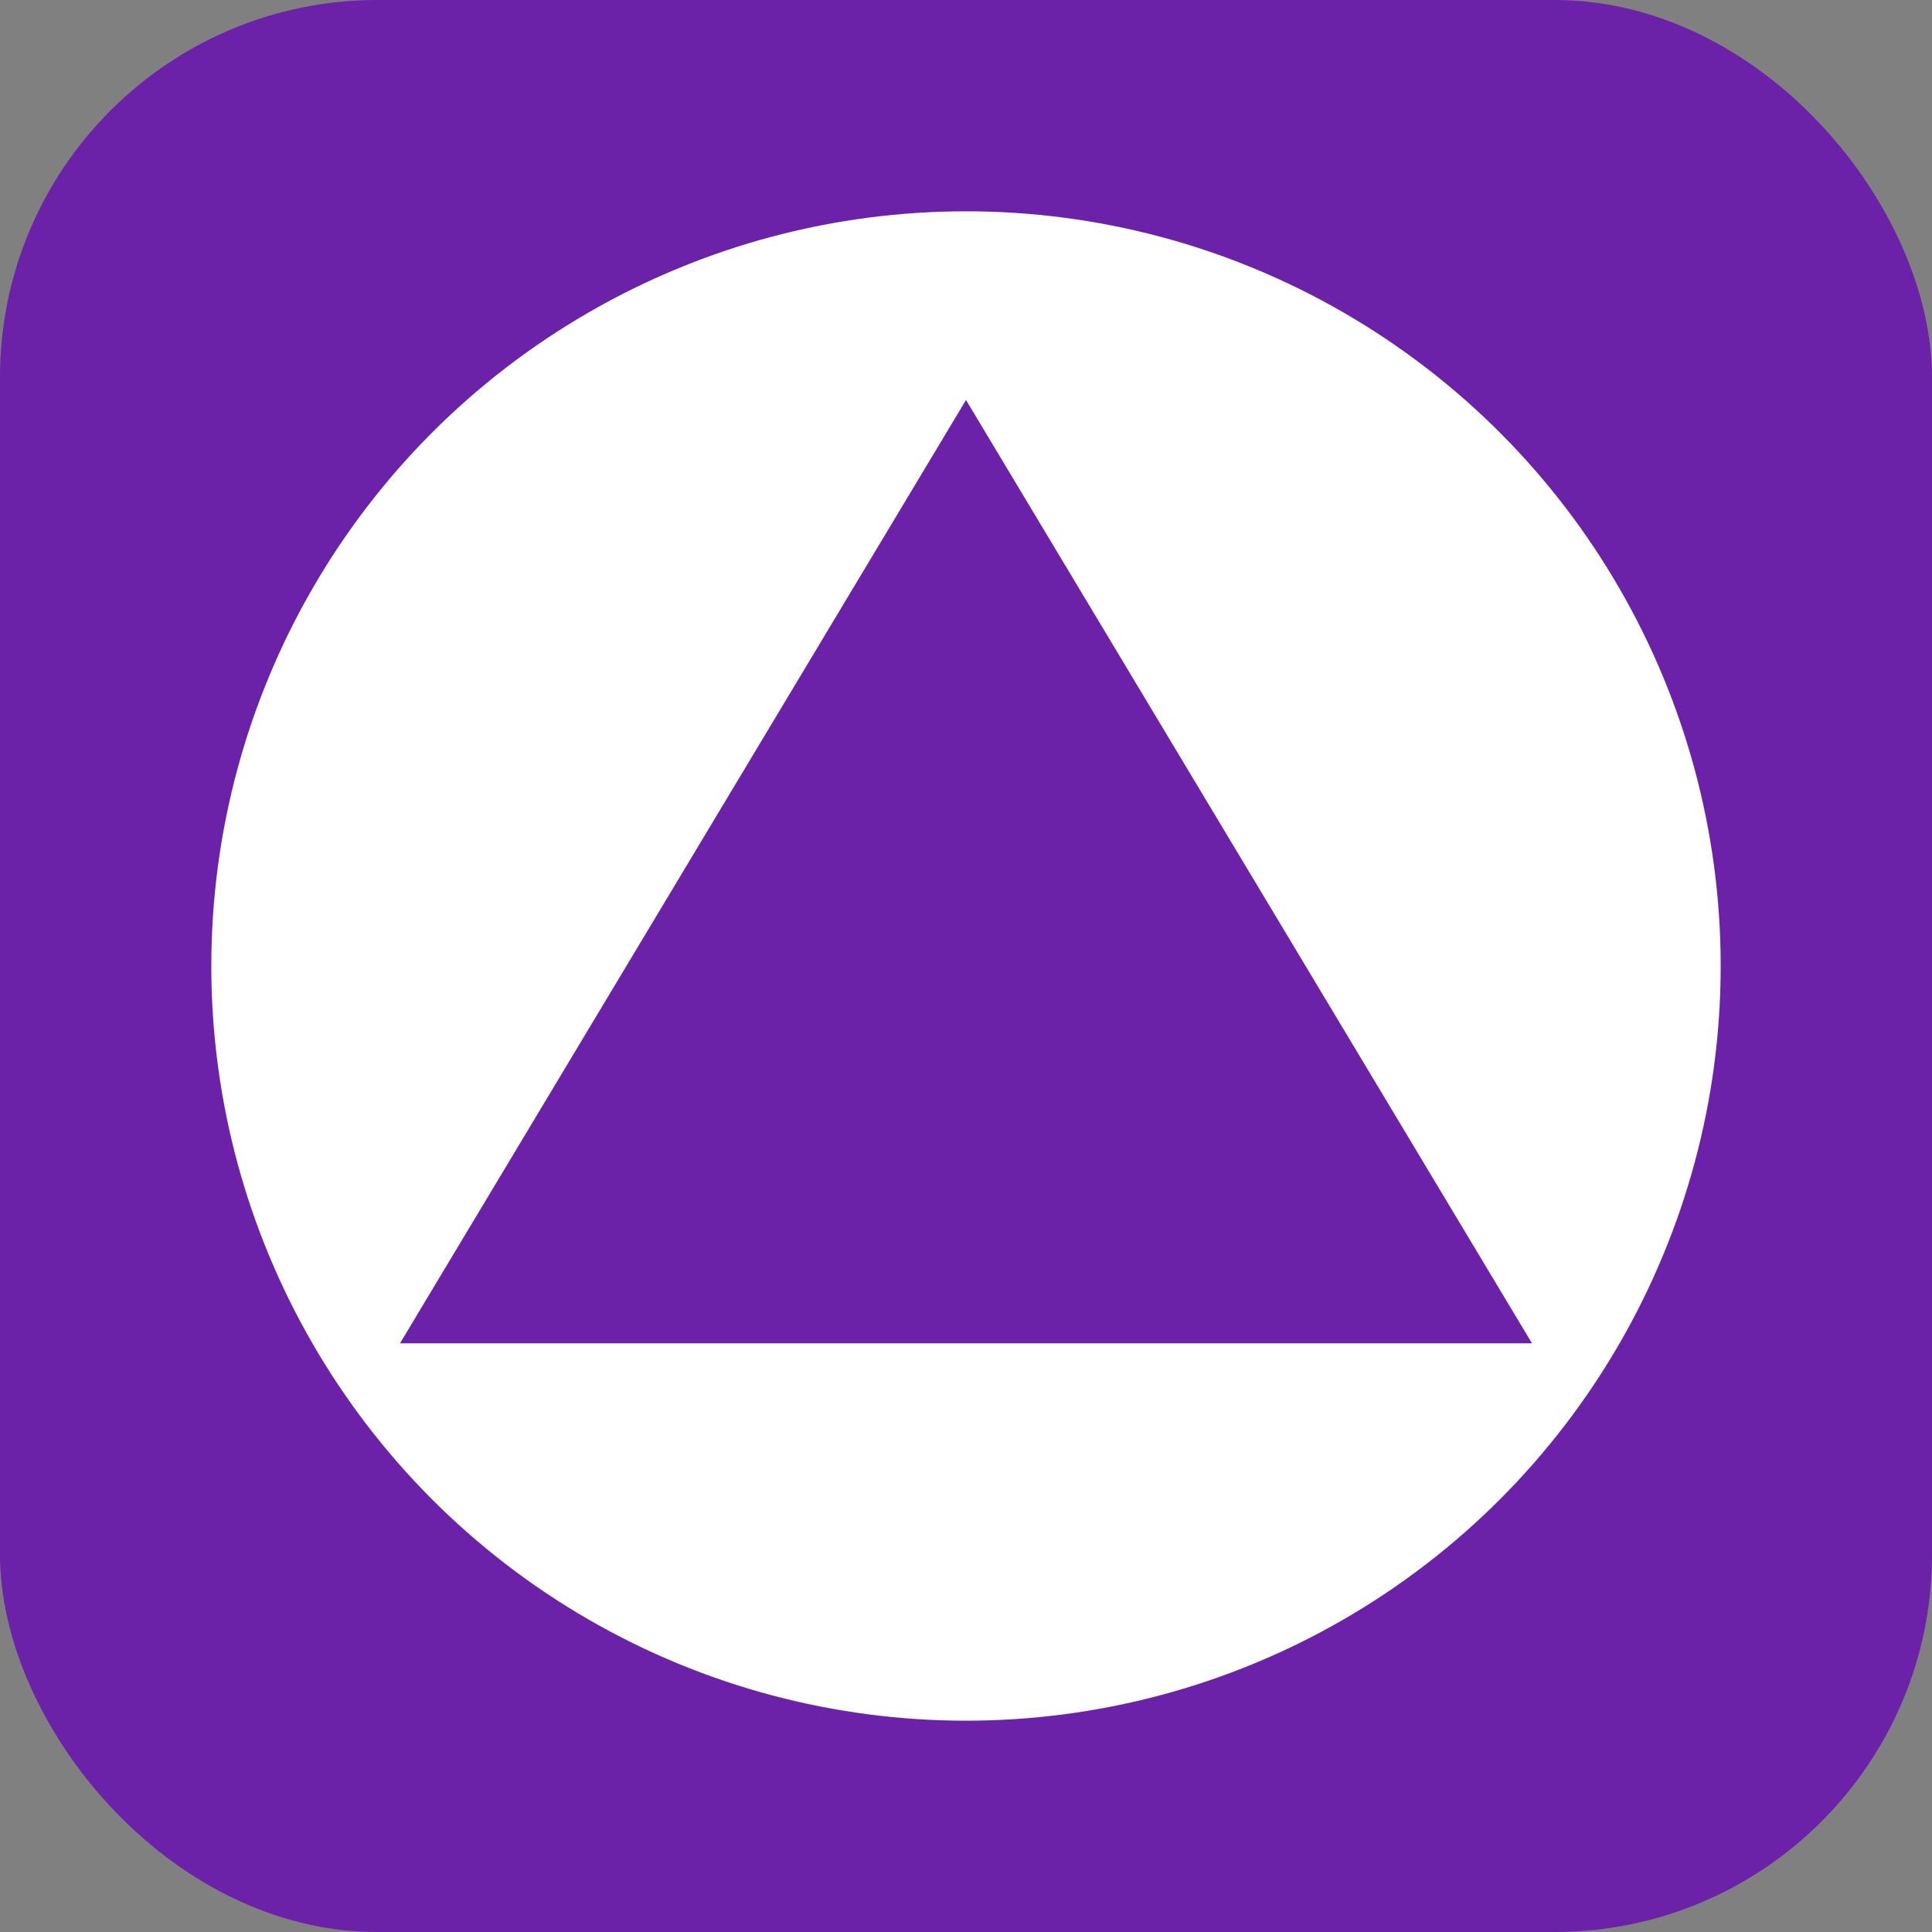
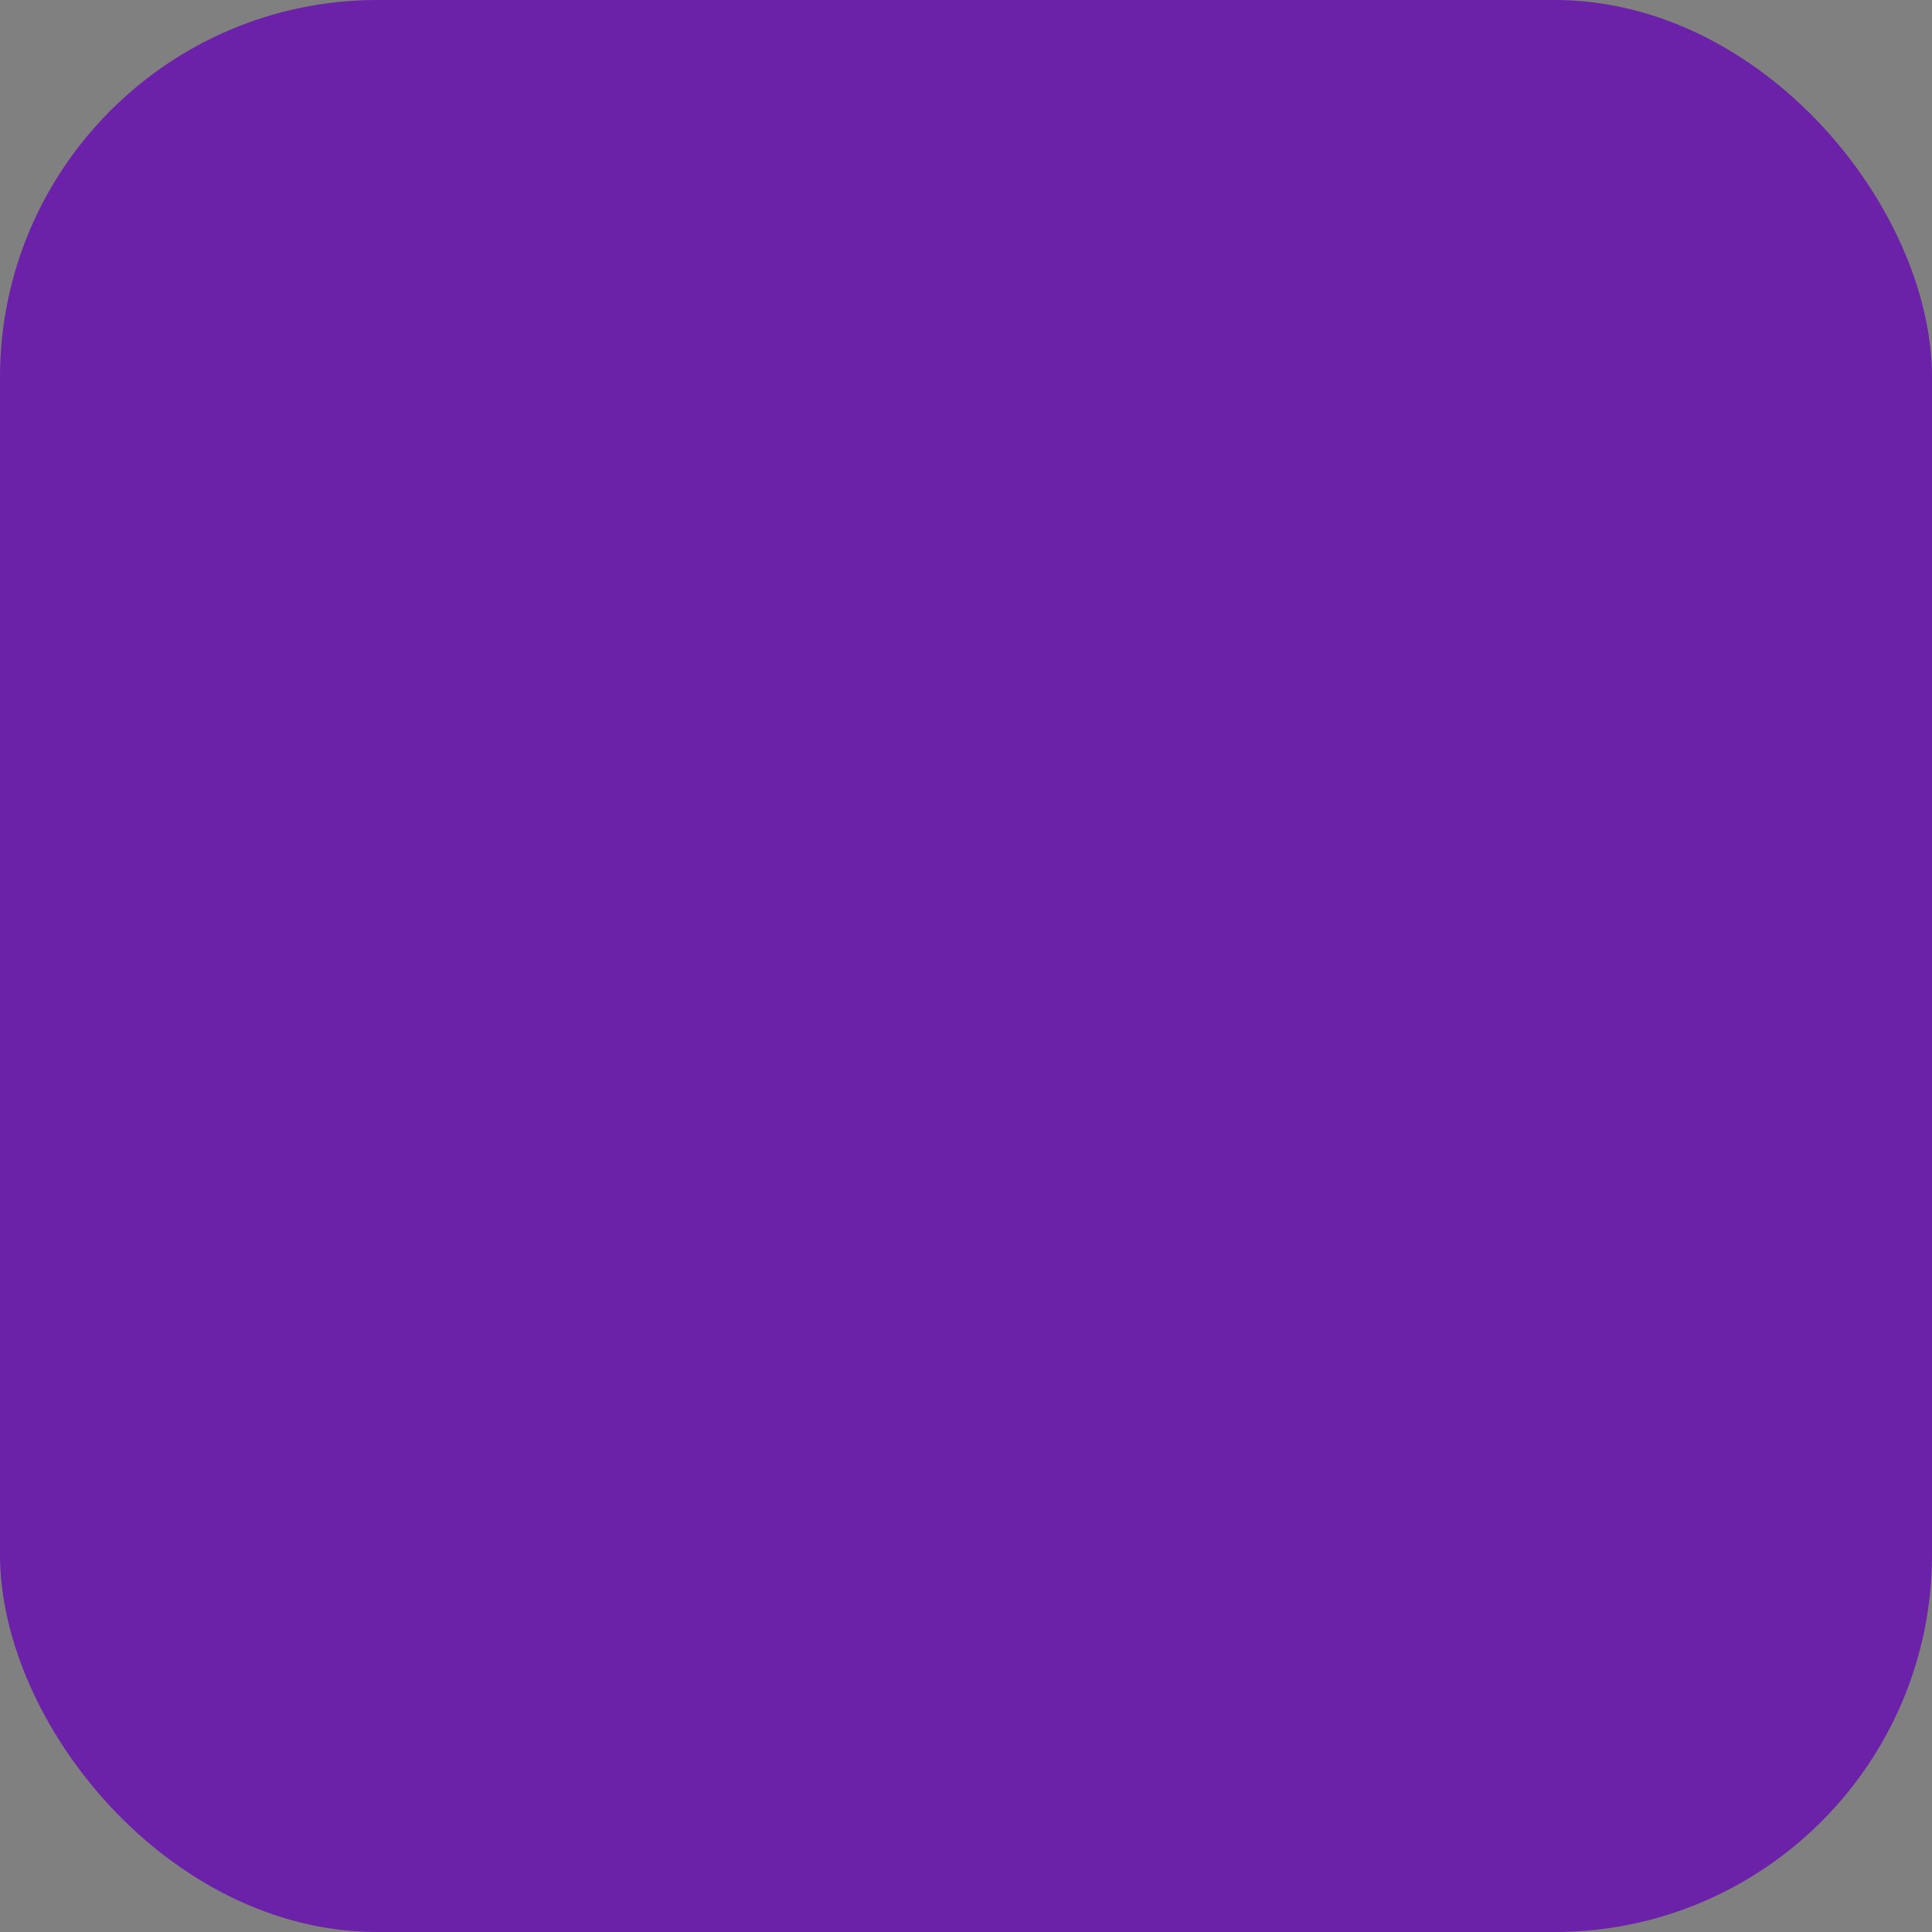
<svg xmlns="http://www.w3.org/2000/svg" width="512" height="512" viewBox="0 0 512 512" fill="none">
  <rect x="0" y="0" width="512" height="512" fill="#808080" stroke="none" />
  <rect width="512" height="512" rx="100" fill="#6B21A8" />
-   <circle cx="256" cy="256" r="200" fill="white" />
  <path d="M256 106L406 356H106L256 106Z" fill="#6B21A8" />
</svg>